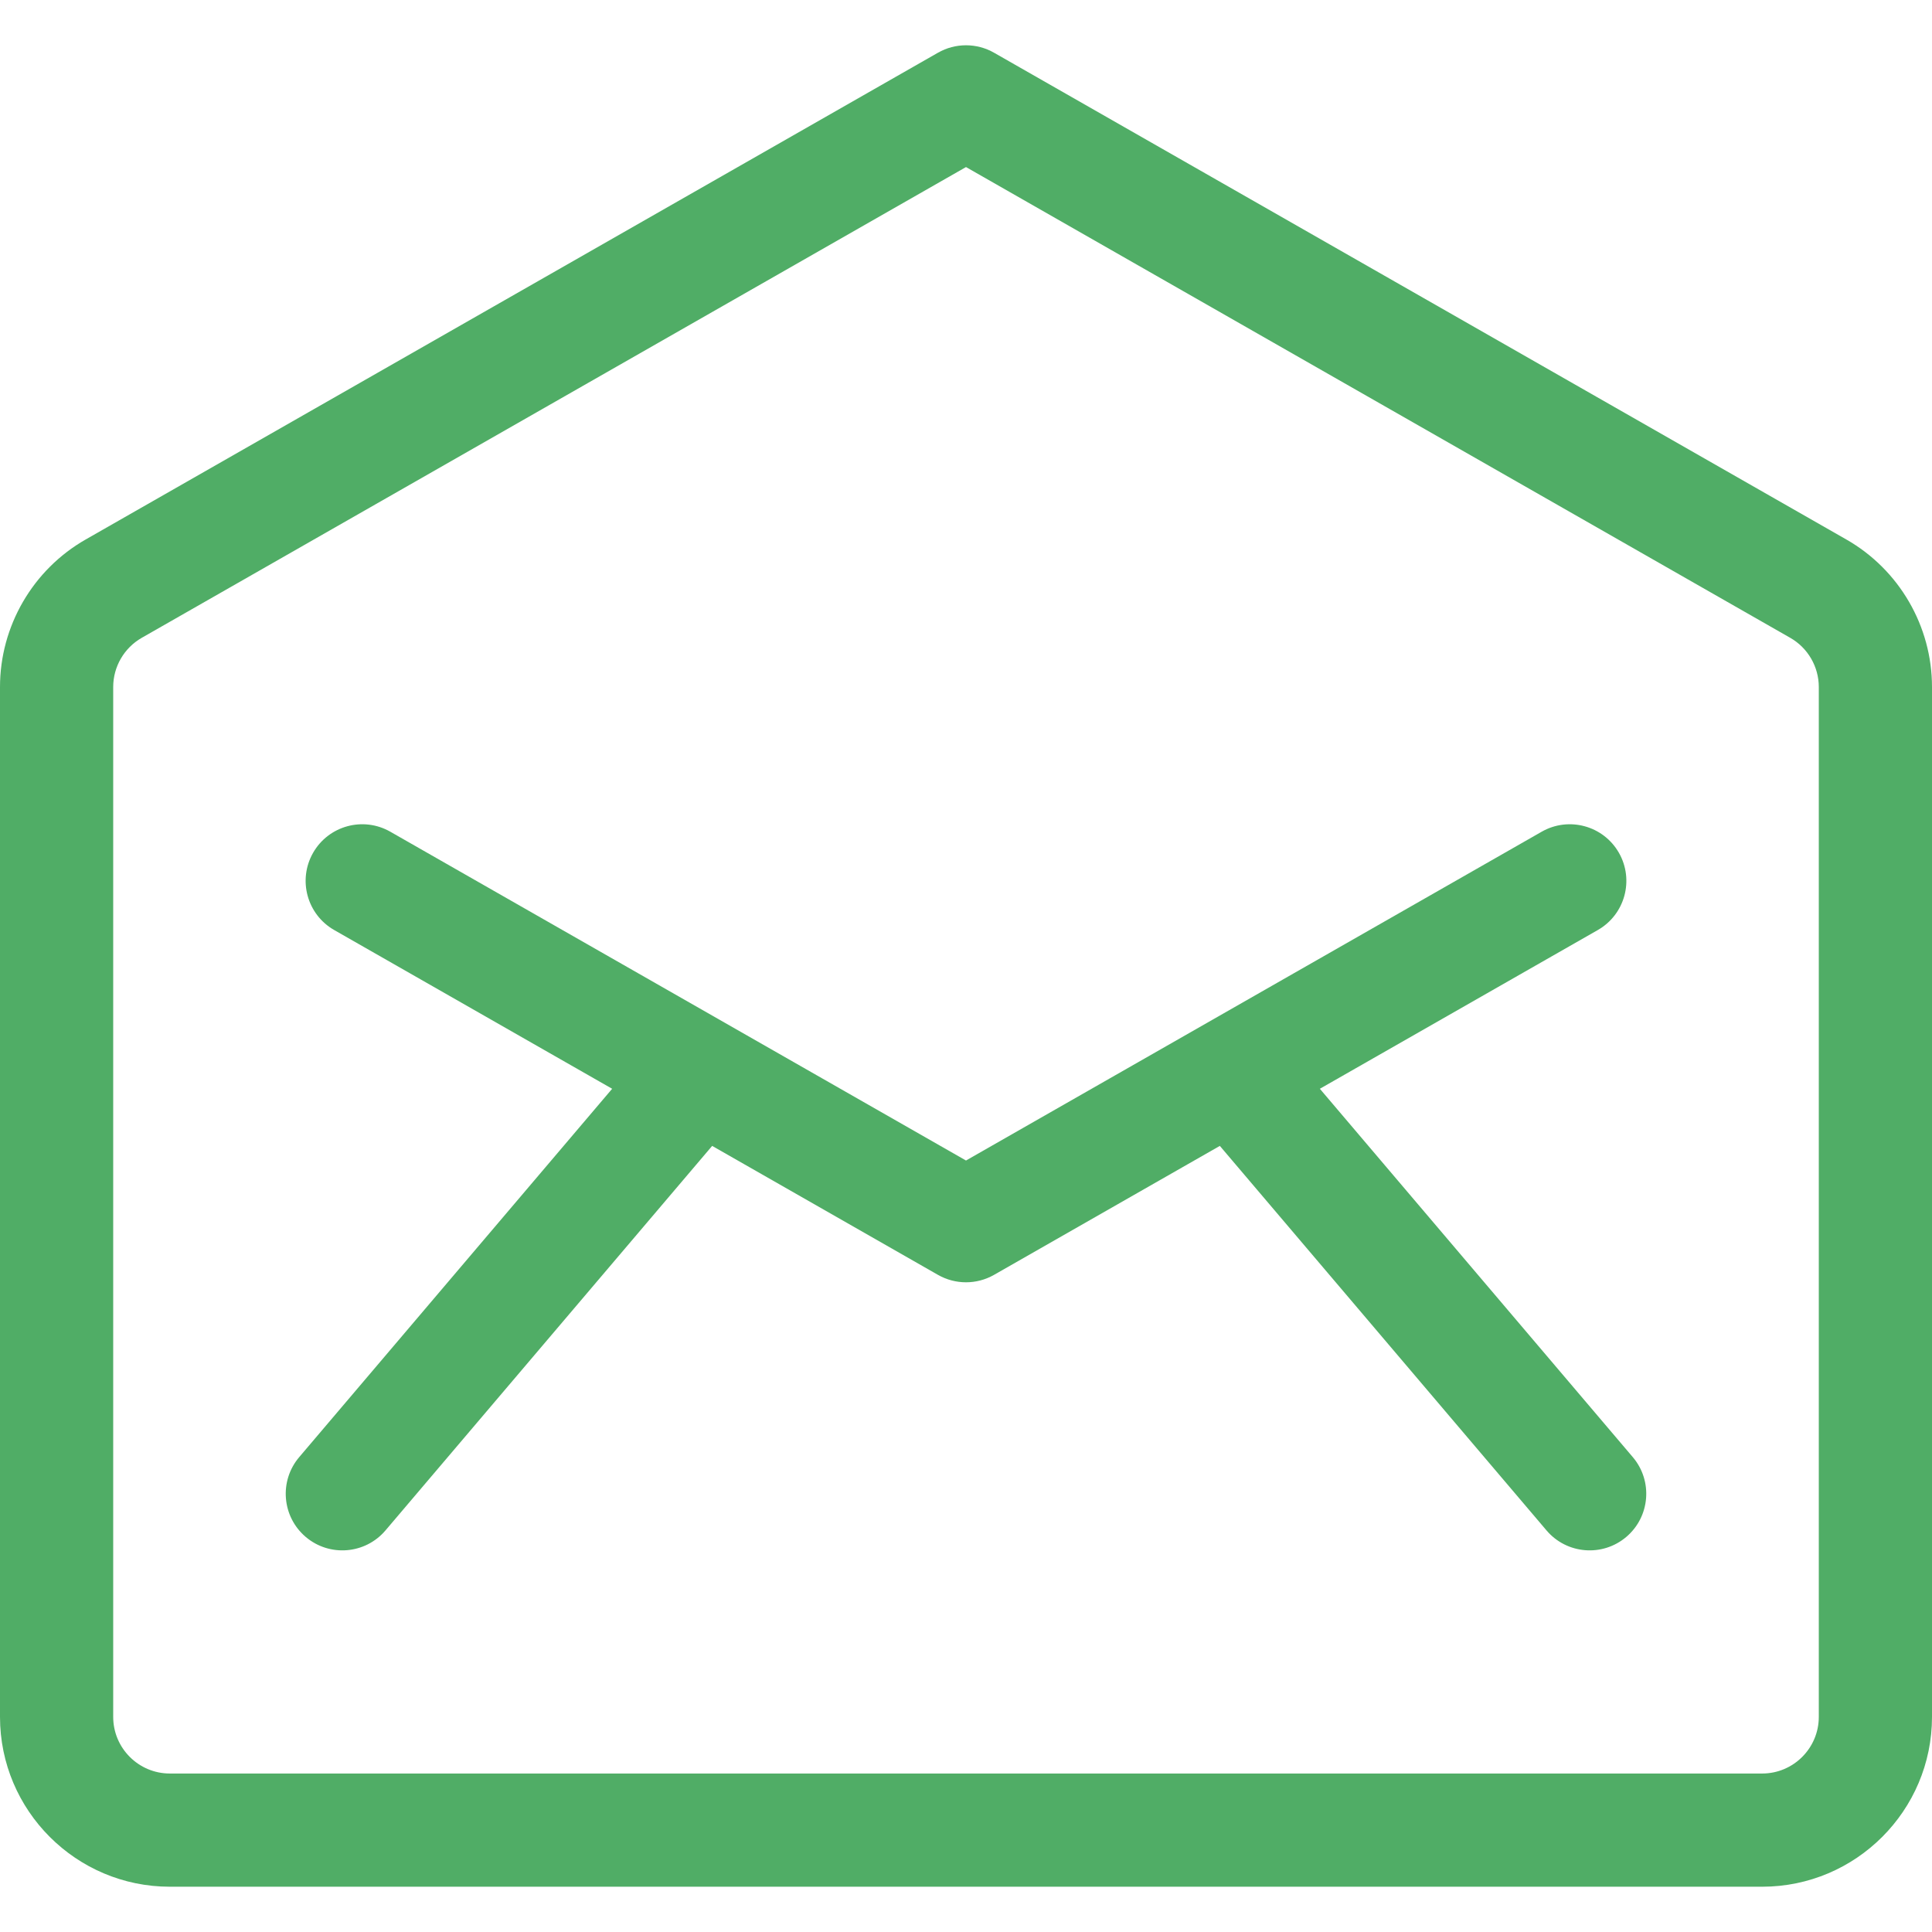
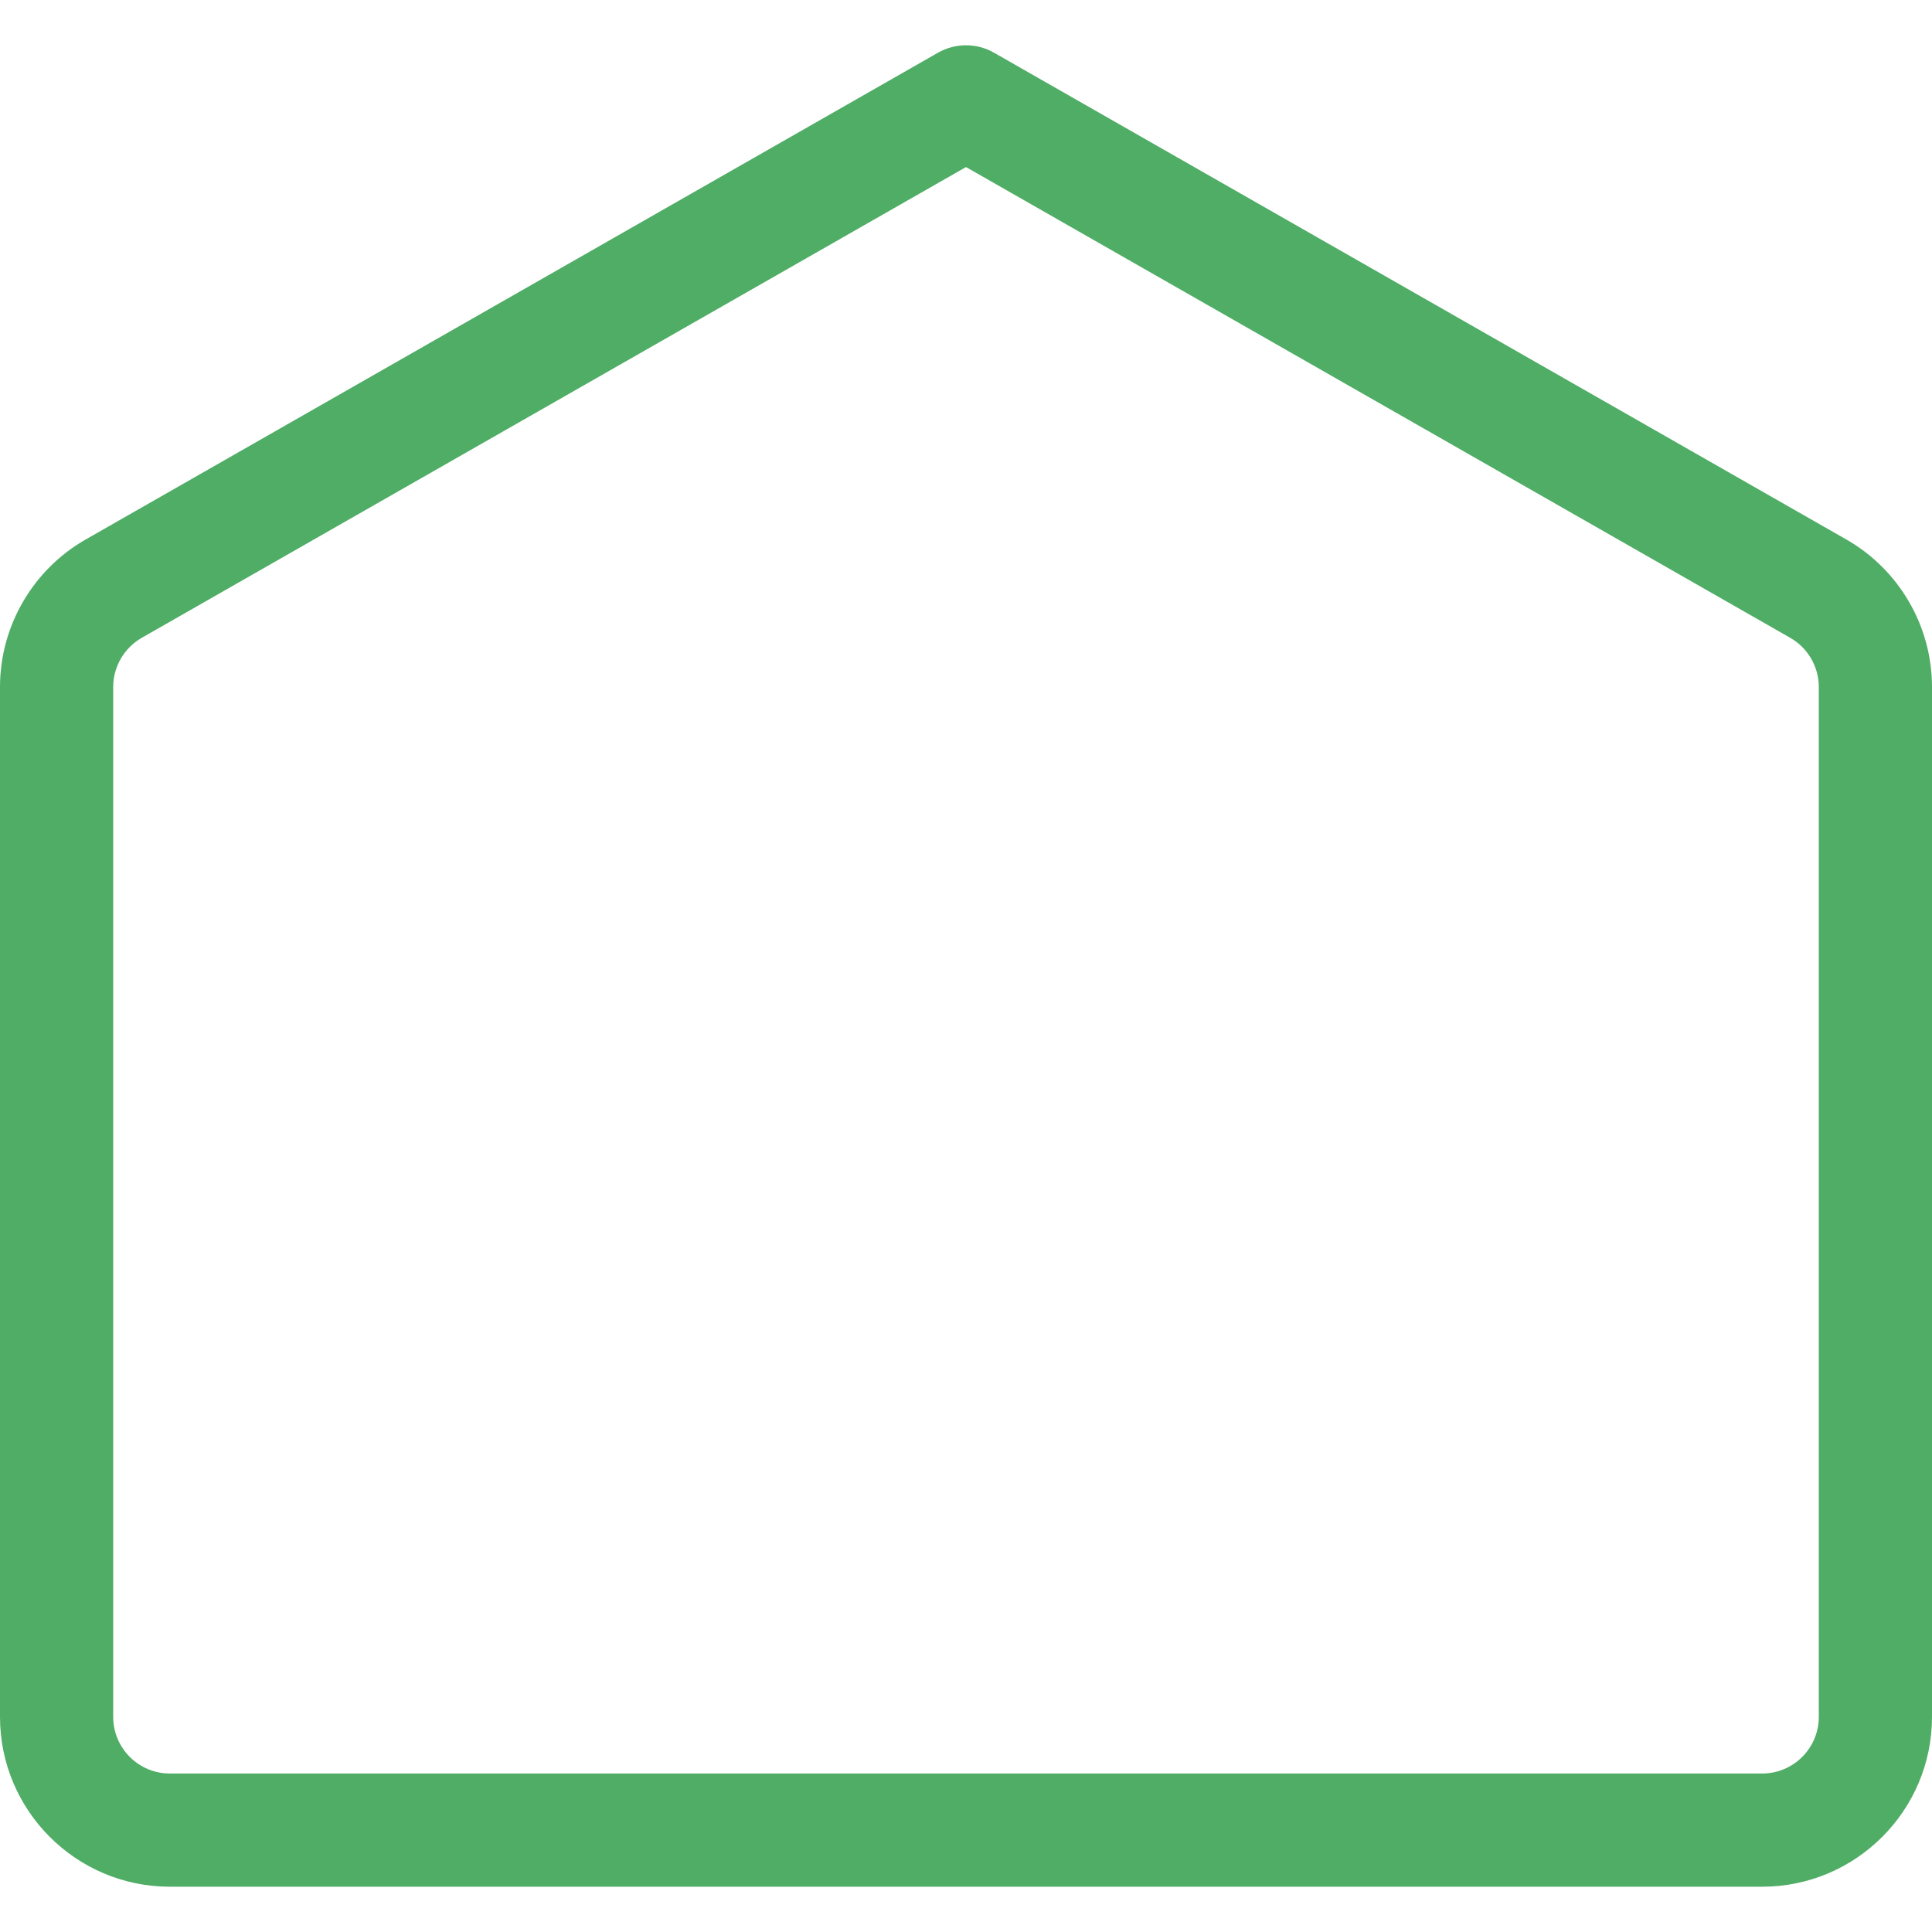
<svg xmlns="http://www.w3.org/2000/svg" version="1.1" id="Capa_1" x="0px" y="0px" fill="#50AD66" viewBox="0 0 512 512" style="enable-background:new 0 0 512 512;" xml:space="preserve">
  <g>
    <g>
-       <path d="M432.707,386.153l-82.932-97.616l73.666-42.073c7.193-4.108,9.694-13.271,5.586-20.465    c-4.109-7.194-13.273-9.691-20.465-5.586c-5.928,3.385-145.593,83.154-152.562,87.134c-6.957-3.974-146.61-83.735-152.561-87.134    c-7.194-4.108-16.355-1.608-20.465,5.586c-4.108,7.194-1.607,16.356,5.586,20.465l73.666,42.073l-82.932,97.616    c-5.363,6.313-4.594,15.779,1.72,21.144c6.313,5.363,15.78,4.594,21.144-1.72l86.573-101.902l59.83,34.172    c4.611,2.633,10.267,2.633,14.879,0l59.83-34.172l86.573,101.902c5.363,6.313,14.83,7.083,21.144,1.72    C437.3,401.933,438.07,392.467,432.707,386.153z" />
-     </g>
+       </g>
  </g>
  <g>
    <g>
      <path d="M489.318,142.982L263.44,13.975c-4.611-2.633-10.268-2.633-14.879,0L22.683,142.982C8.691,150.973,0,165.947,0,182.058    V455c0,24.813,20.187,45,45,45h422c24.813,0,45-20.187,45-45V182.058C512,165.946,503.309,150.973,489.318,142.982z M482,455    c0,8.271-6.729,15-15,15H45c-8.271,0-15-6.729-15-15V182.058c0-5.37,2.897-10.362,7.562-13.026L256,44.274l218.438,124.759    c4.665,2.664,7.562,7.655,7.562,13.025V455z" />
    </g>
  </g>
  <g>
</g>
  <g>
</g>
  <g>
</g>
  <g>
</g>
  <g>
</g>
  <g>
</g>
  <g>
</g>
  <g>
</g>
  <g>
</g>
  <g>
</g>
  <g>
</g>
  <g>
</g>
  <g>
</g>
  <g>
</g>
  <g>
</g>
</svg>